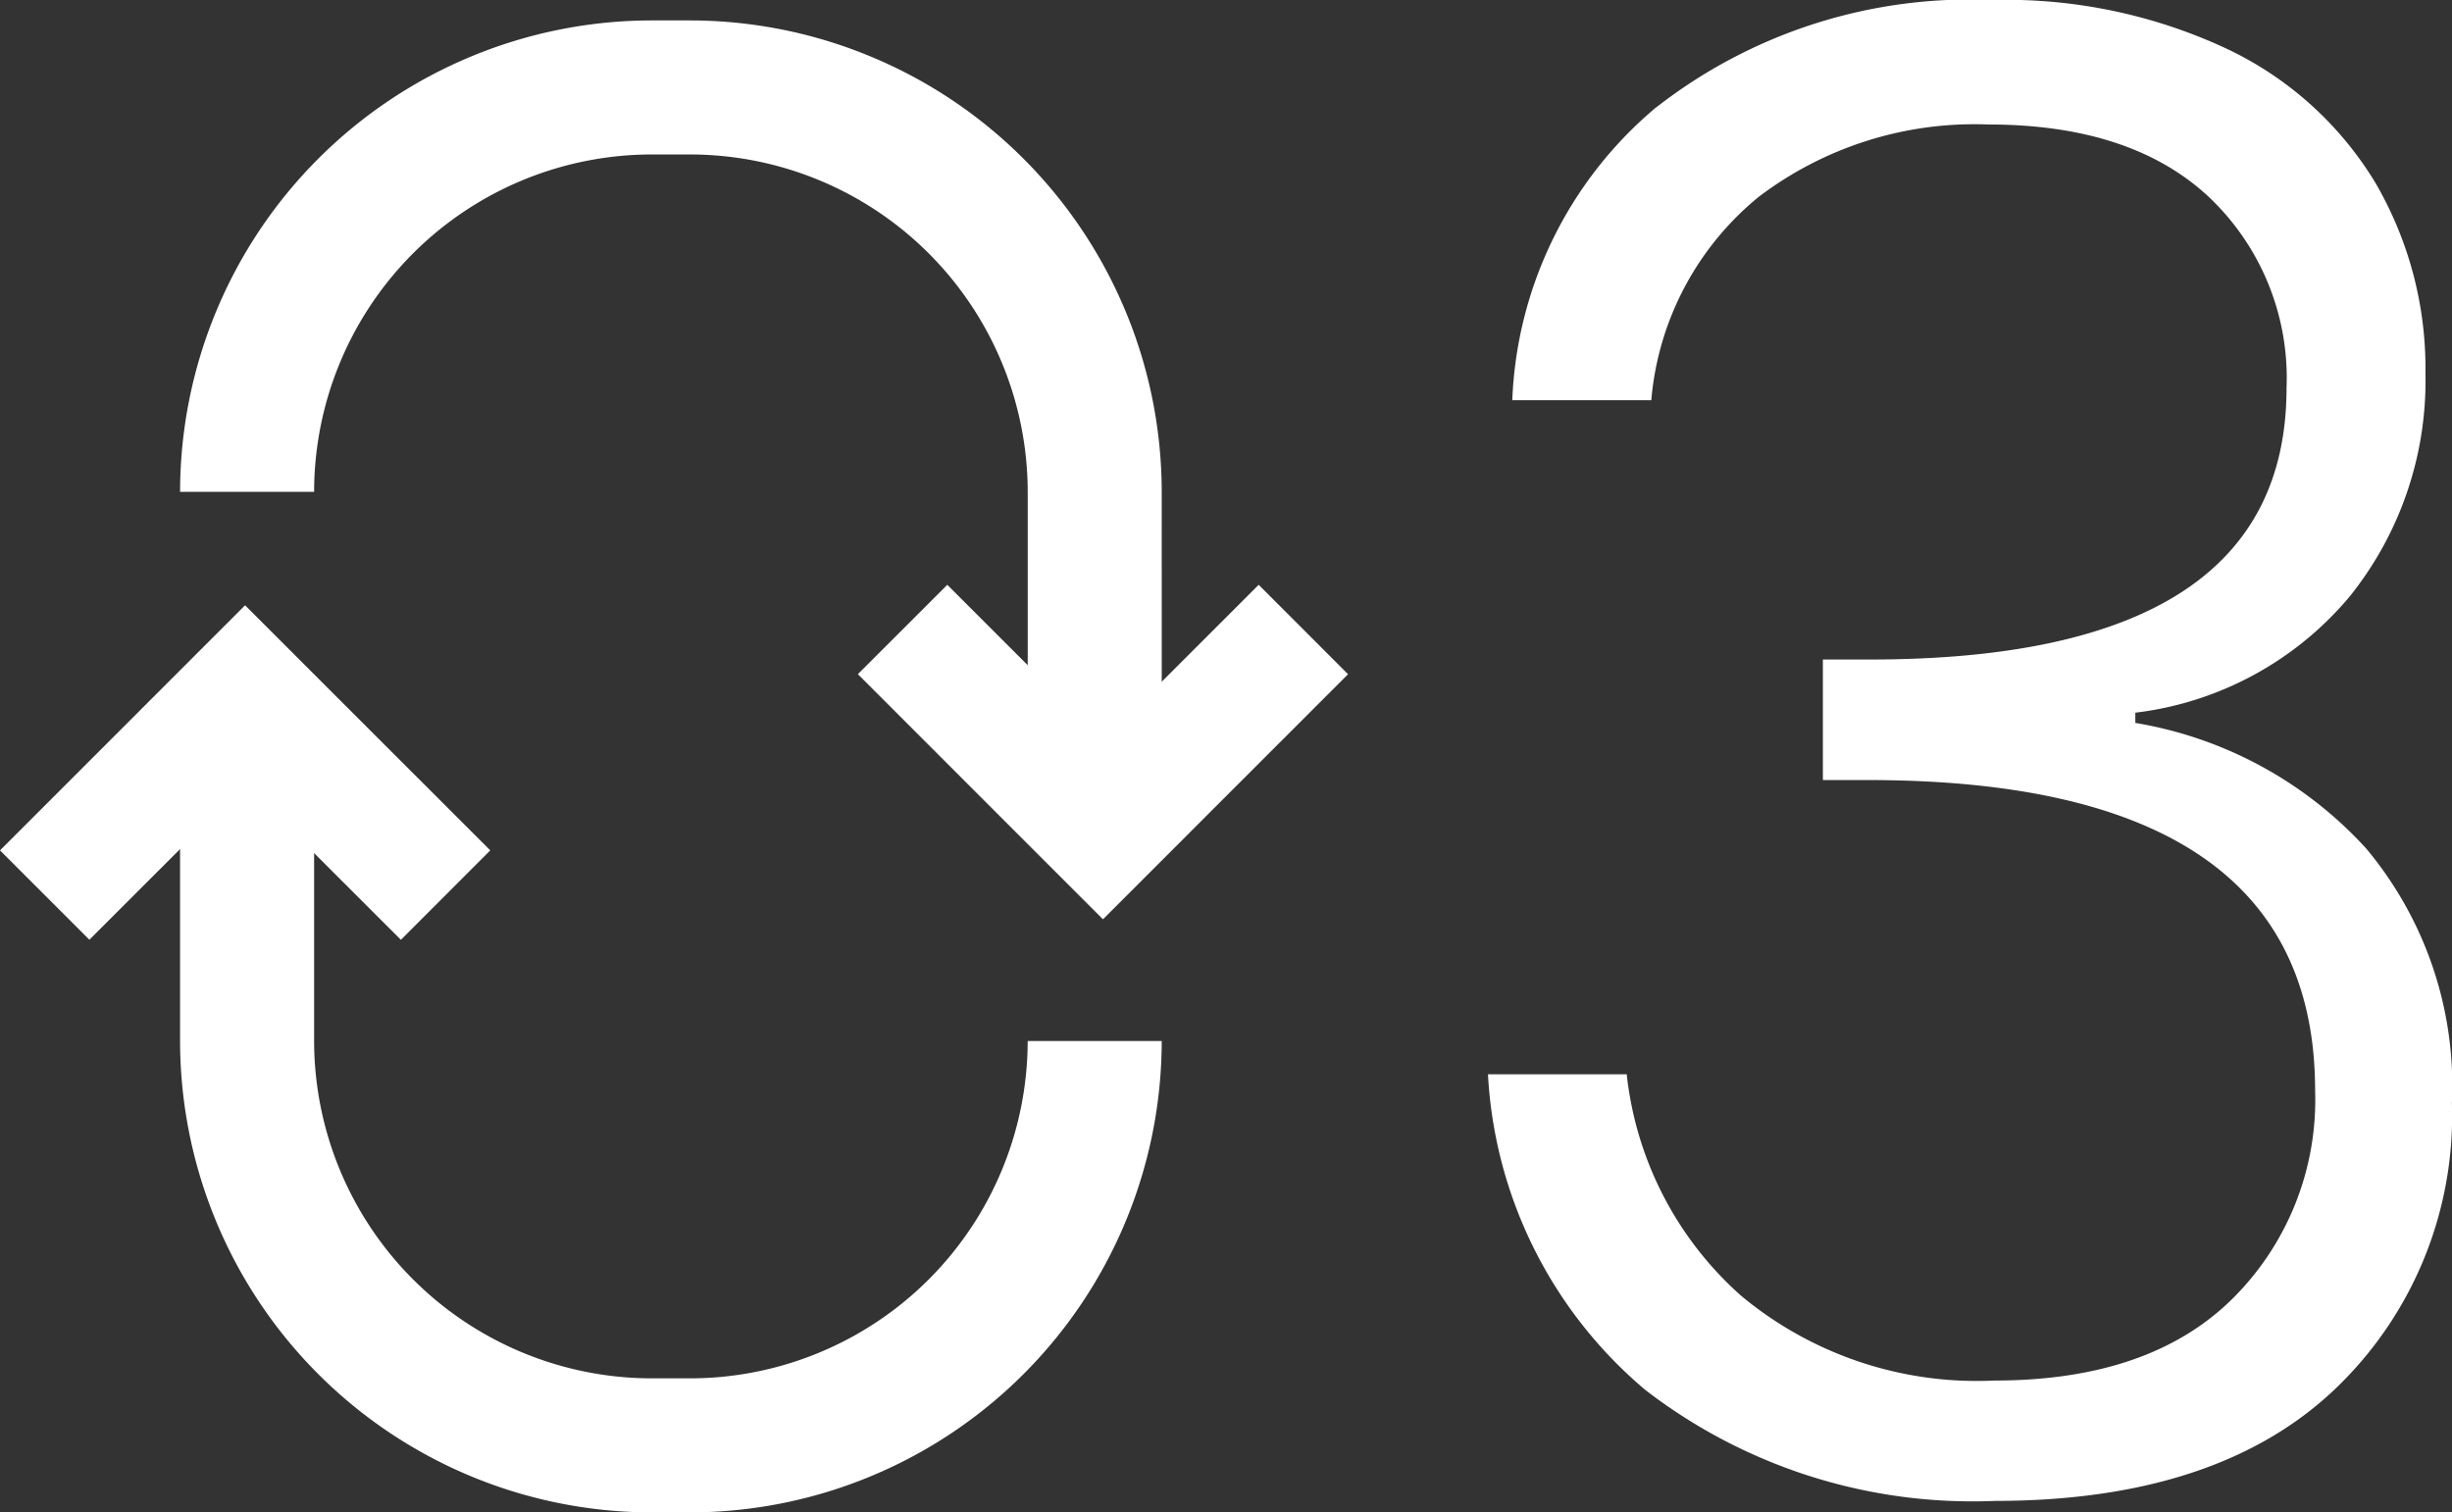
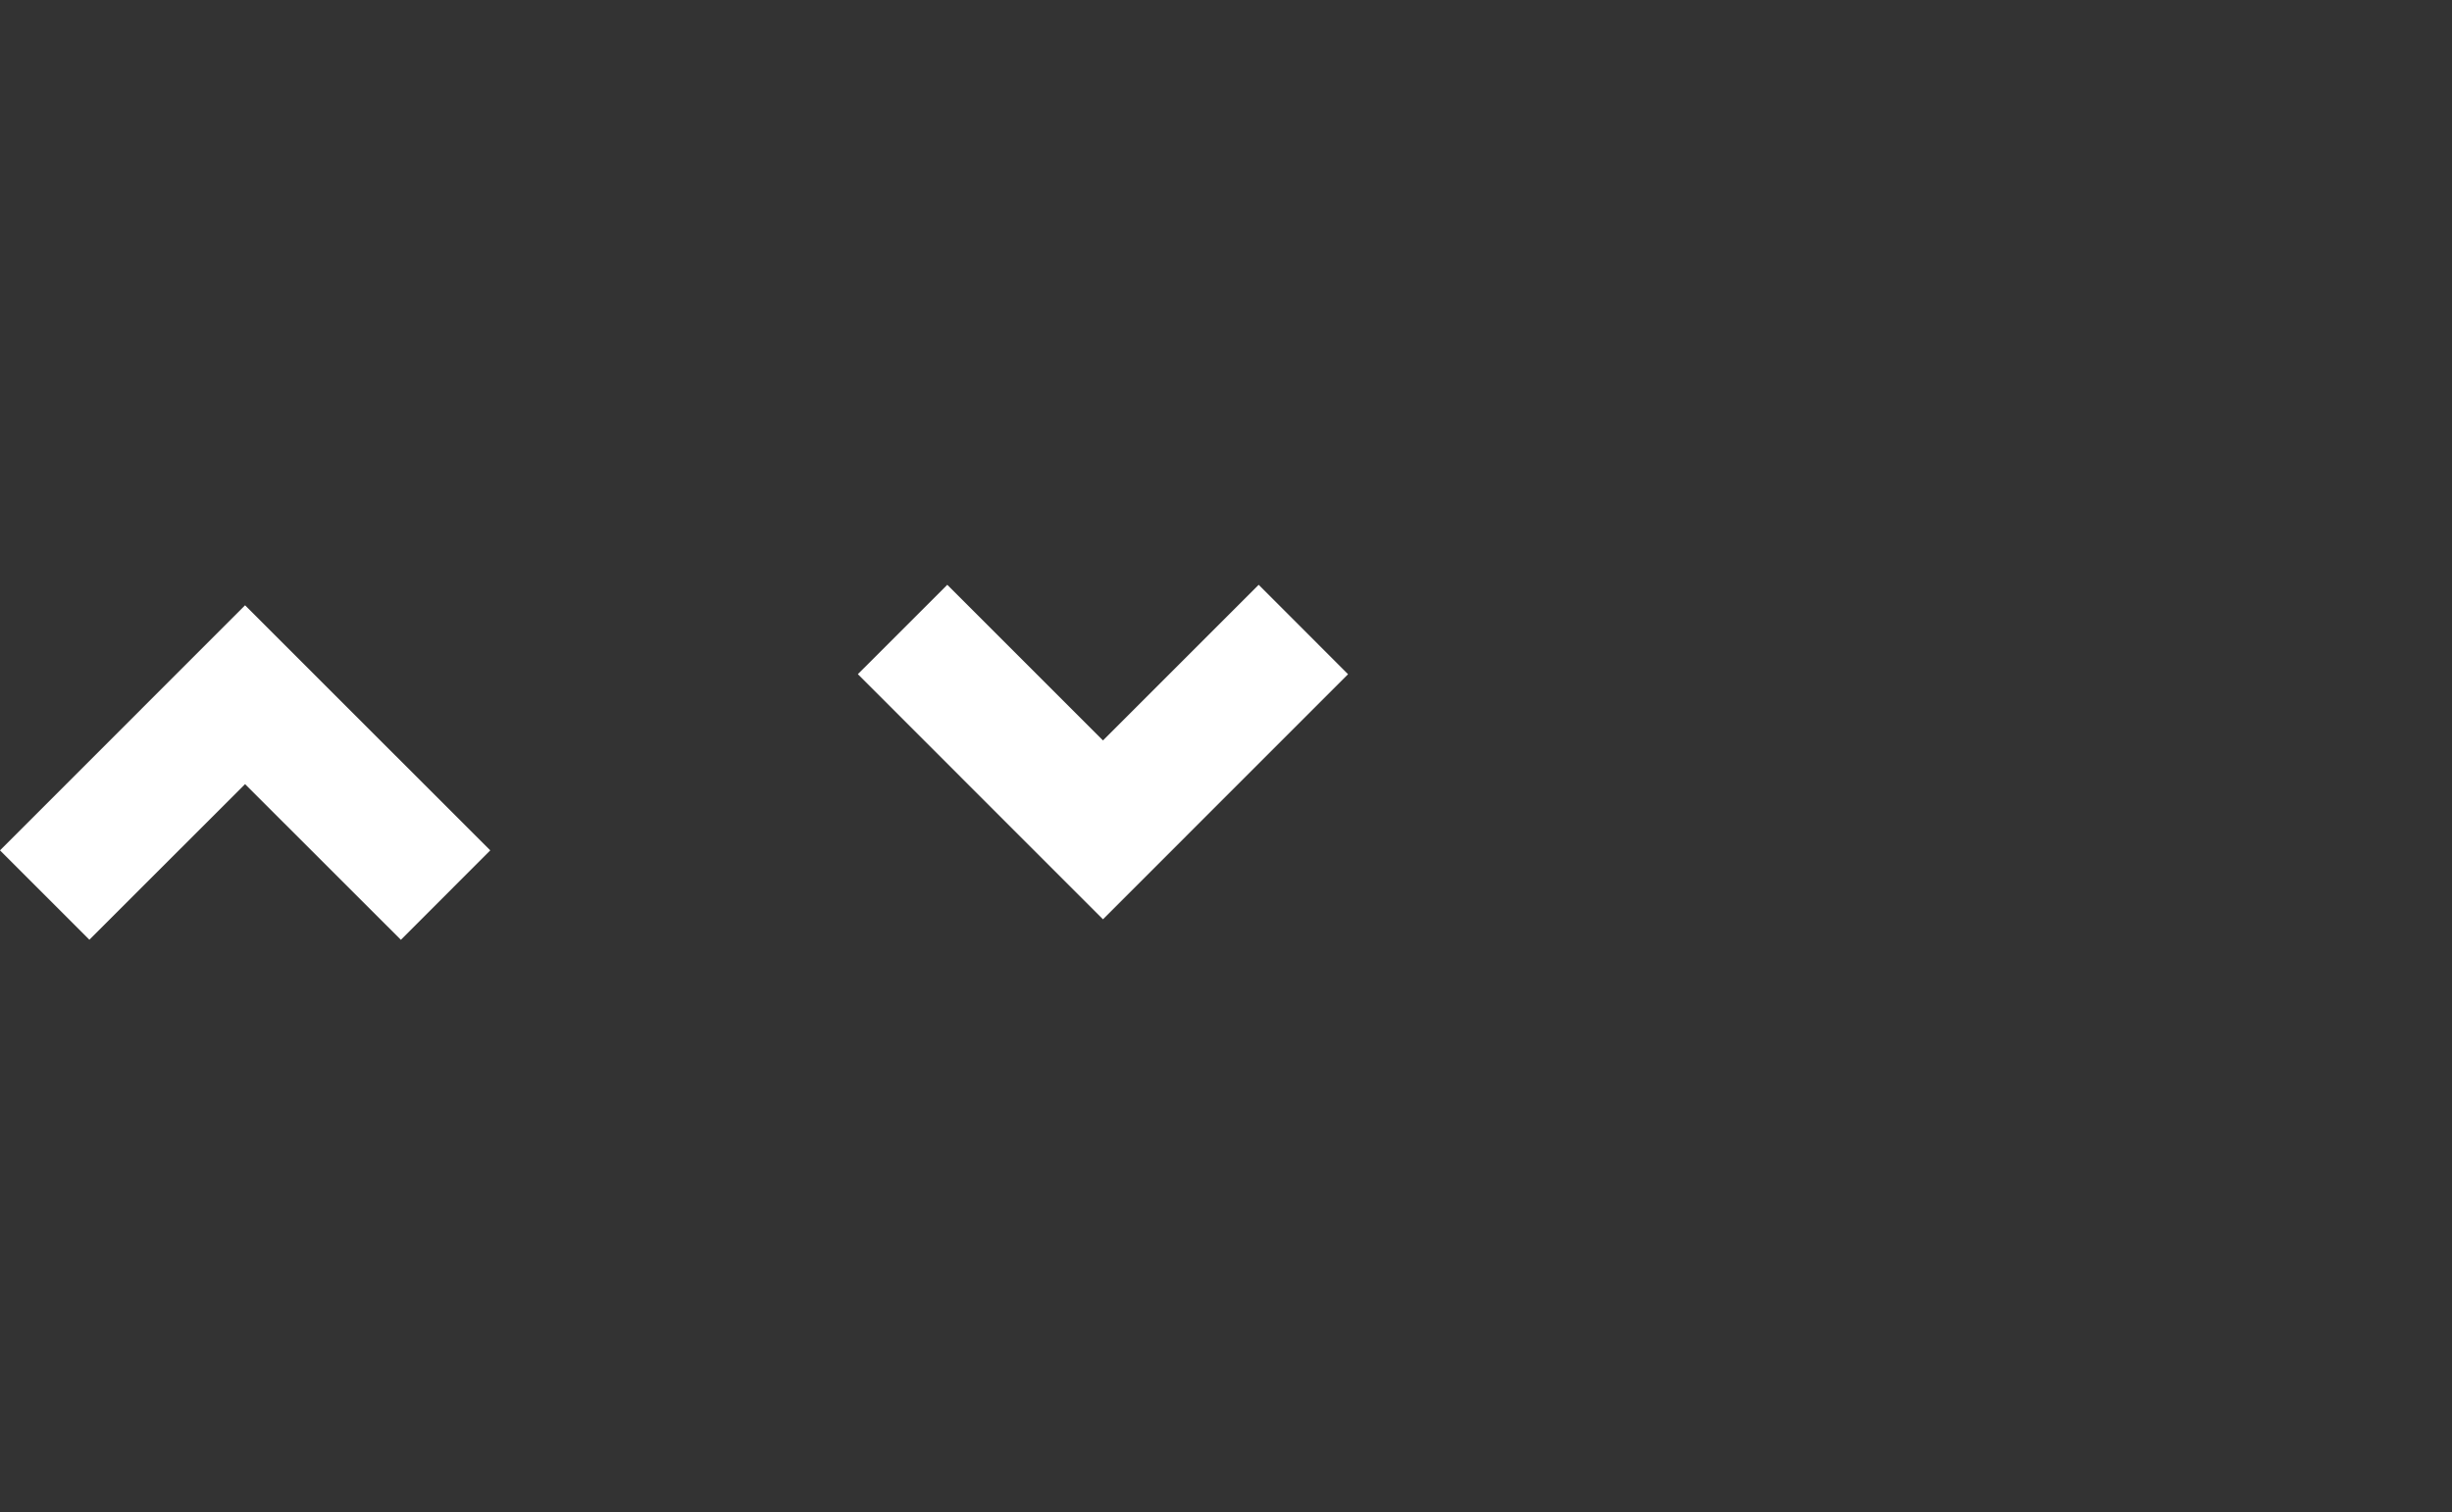
<svg xmlns="http://www.w3.org/2000/svg" width="75" height="46.272" viewBox="0 0 75 46.272">
  <rect x="0" y="0" width="75" height="46.272" fill="#333333" stroke="none" />
  <defs>
    <clipPath id="clip-path">
      <rect id="Rectangle_718" data-name="Rectangle 718" width="75" height="46.272" transform="translate(152.243 10.591)" fill="#FFF" />
    </clipPath>
  </defs>
  <g id="icn_value03" transform="translate(-152.243 -10.591)">
    <g id="Group_764" data-name="Group 764" clip-path="url(#clip-path)">
-       <path id="Path_3009" data-name="Path 3009" d="M202.91,13.871a15.586,15.586,0,0,1,10.275-3.28,15.926,15.926,0,0,1,7.186,1.5,10.6,10.6,0,0,1,4.529,4.093,11.277,11.277,0,0,1,1.531,5.841,10.532,10.532,0,0,1-2.313,6.81,10.122,10.122,0,0,1-6.561,3.561v.313a12.277,12.277,0,0,1,7.061,3.842,11.311,11.311,0,0,1,2.622,7.778,11.552,11.552,0,0,1-3.593,8.778q-3.593,3.406-10.4,3.405a16.385,16.385,0,0,1-10.684-3.4,13.579,13.579,0,0,1-4.807-9.652H202a10.587,10.587,0,0,0,3.5,6.776,11.267,11.267,0,0,0,7.747,2.593q4.747,0,7.278-2.5a8.566,8.566,0,0,0,2.531-6.372q0-9.5-13.683-9.5H208V30.769h1.437q12.746,0,12.745-8.308a7.623,7.623,0,0,0-2.374-5.842Q217.434,14.4,213.06,14.4a10.913,10.913,0,0,0-7.028,2.218,9.018,9.018,0,0,0-3.28,6.216H198.5a12.31,12.31,0,0,1,4.406-8.964" fill="#FFF" />
-       <path id="Path_3010" data-name="Path 3010" d="M173.355,56.863h-1.182a14.439,14.439,0,0,1-14.422-14.421V31.887h4.1V42.442a10.335,10.335,0,0,0,10.322,10.32h1.182a10.334,10.334,0,0,0,10.322-10.32h4.1a14.439,14.439,0,0,1-14.423,14.421" fill="#FFF" />
-       <path id="Path_3011" data-name="Path 3011" d="M187.778,36.195h-4.1V25.639a10.335,10.335,0,0,0-10.323-10.322h-1.182a10.333,10.333,0,0,0-10.322,10.322h-4.1a14.439,14.439,0,0,1,14.423-14.423h1.181a14.44,14.44,0,0,1,14.422,14.421Z" fill="#FFF" />
-       <path id="Path_3012" data-name="Path 3012" d="M162.474,31.845l-2.735-2.735-2.734,2.735-4.762,4.763,2.734,2.734,4.762-4.76,4.766,4.763,2.734-2.737Z" fill="#FFF" />
+       <path id="Path_3012" data-name="Path 3012" d="M162.474,31.845l-2.735-2.735-2.734,2.735-4.762,4.763,2.734,2.734,4.762-4.76,4.766,4.763,2.734-2.737" fill="#FFF" />
      <path id="Path_3013" data-name="Path 3013" d="M183.245,35.982l2.735,2.735,2.734-2.735,4.762-4.763-2.733-2.736-4.763,4.762-4.762-4.762-2.735,2.734Z" fill="#FFF" />
    </g>
  </g>
</svg>